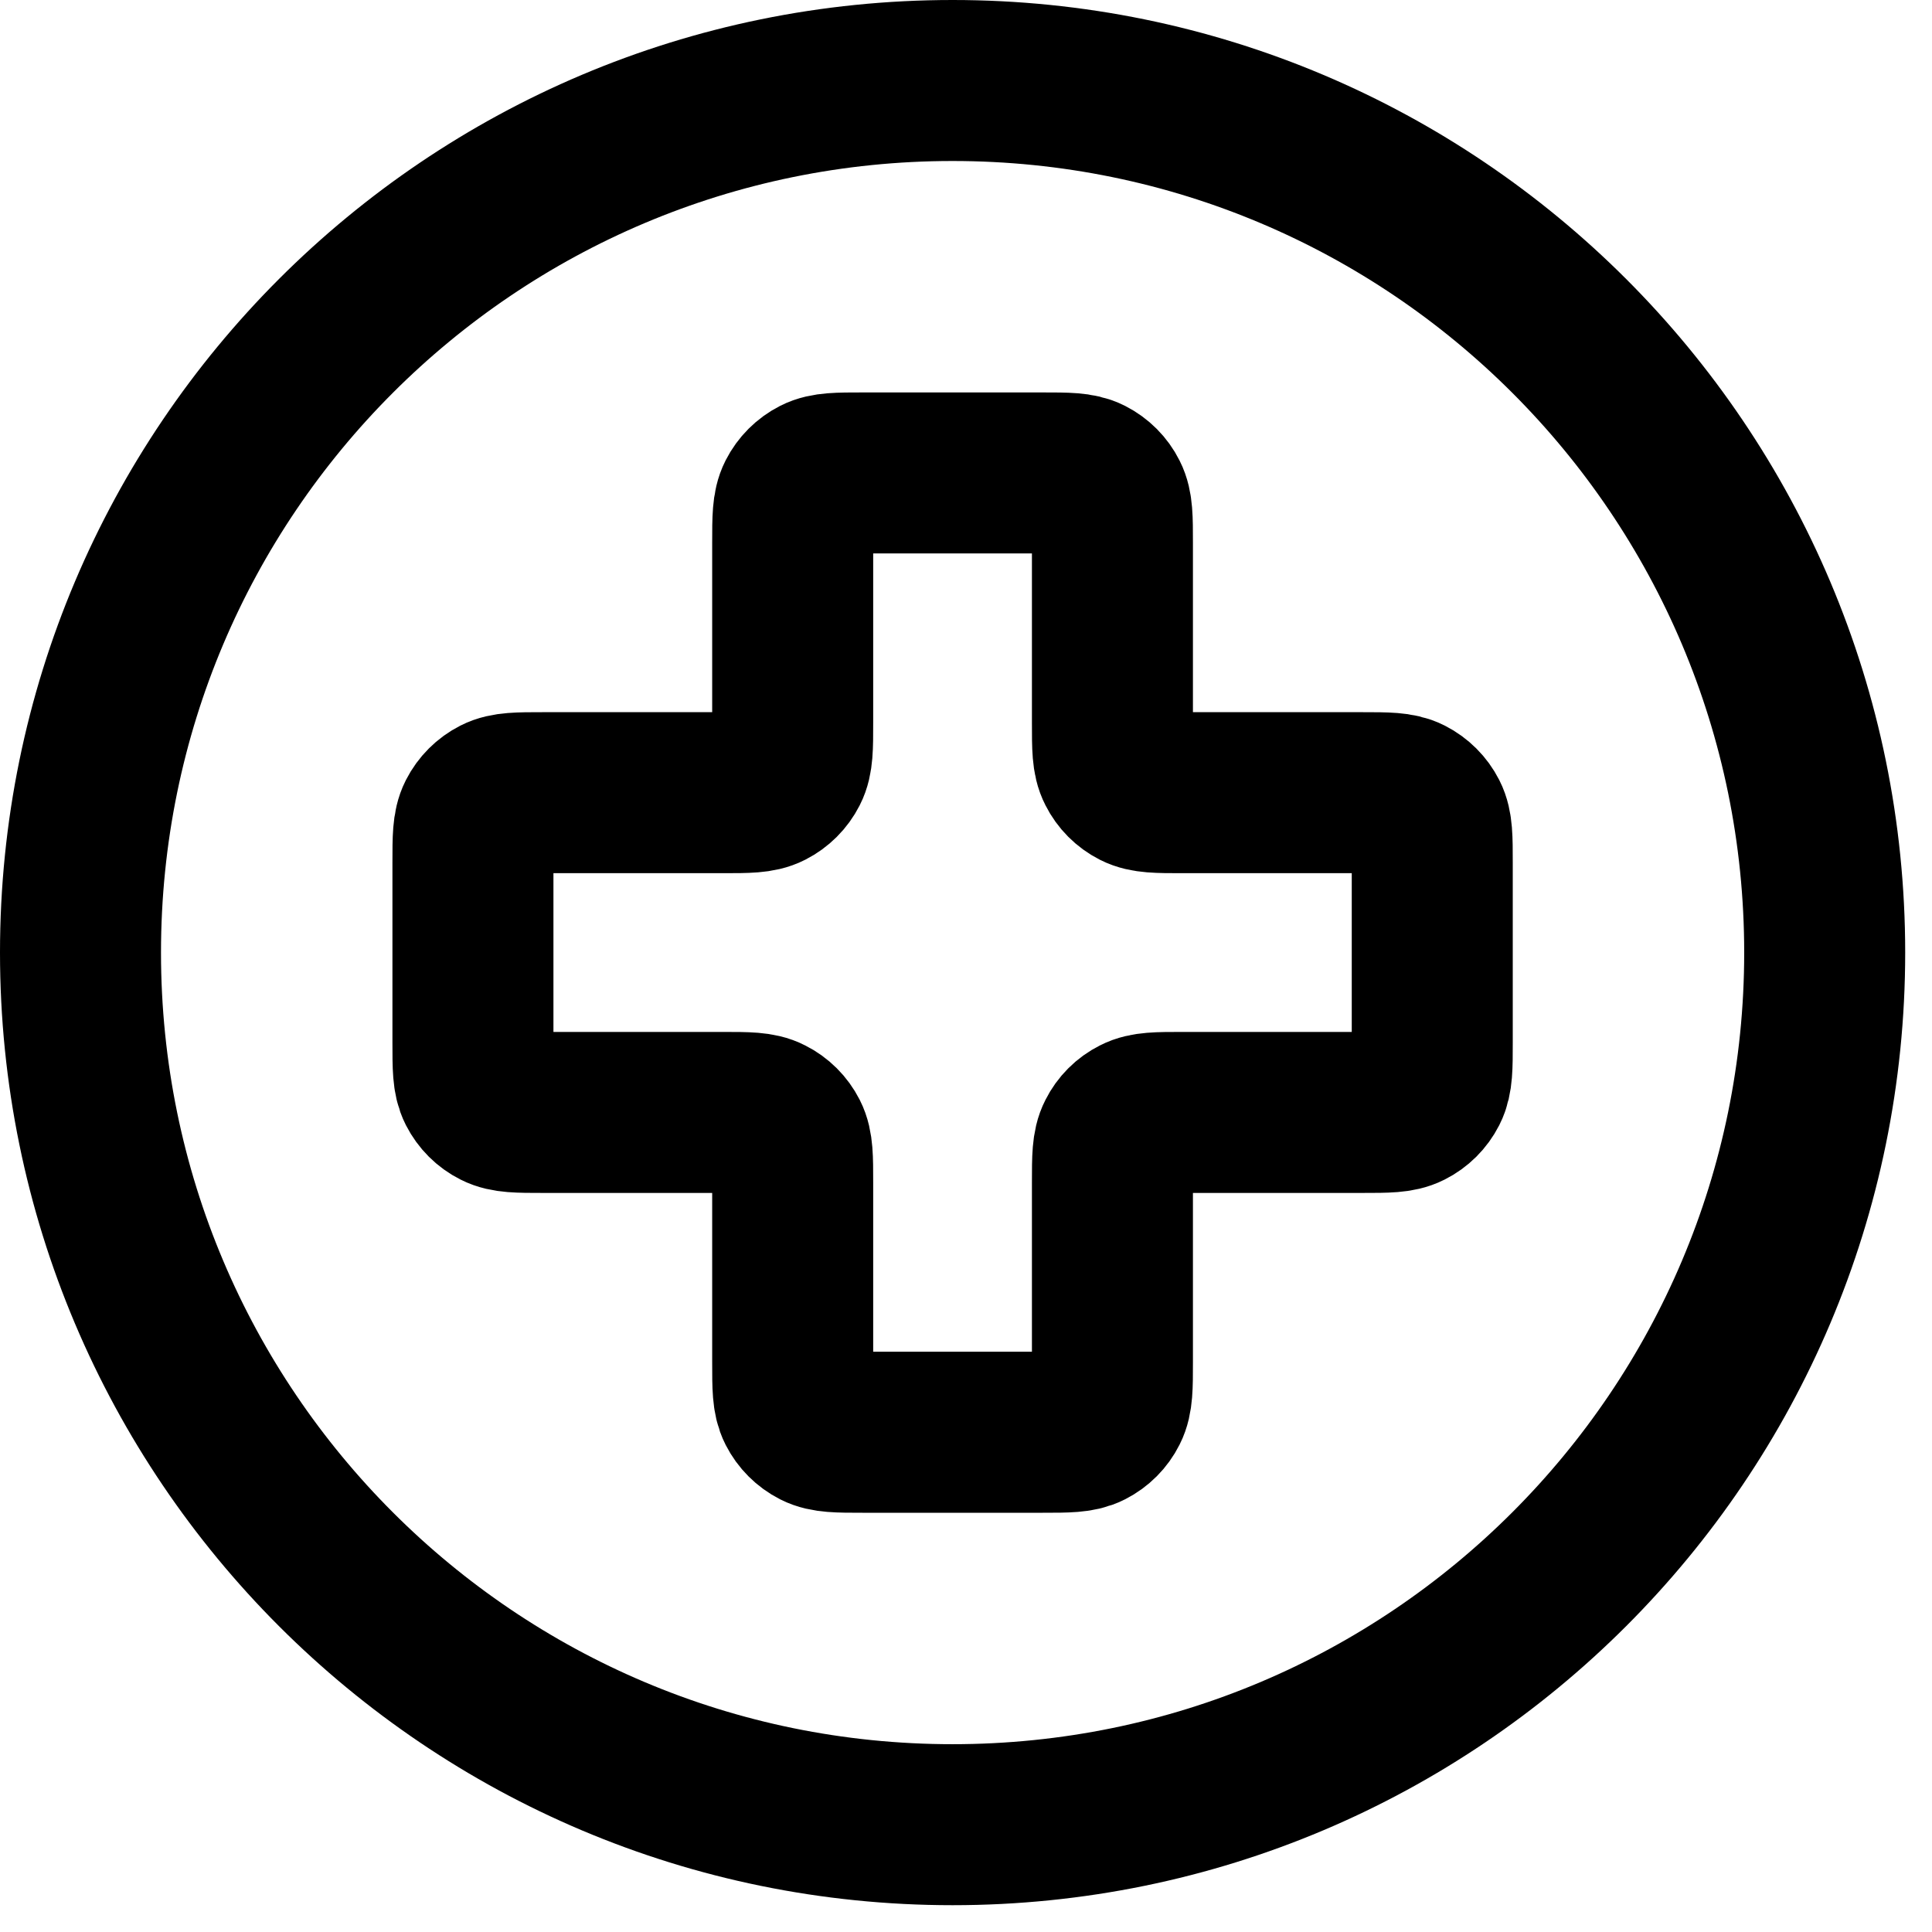
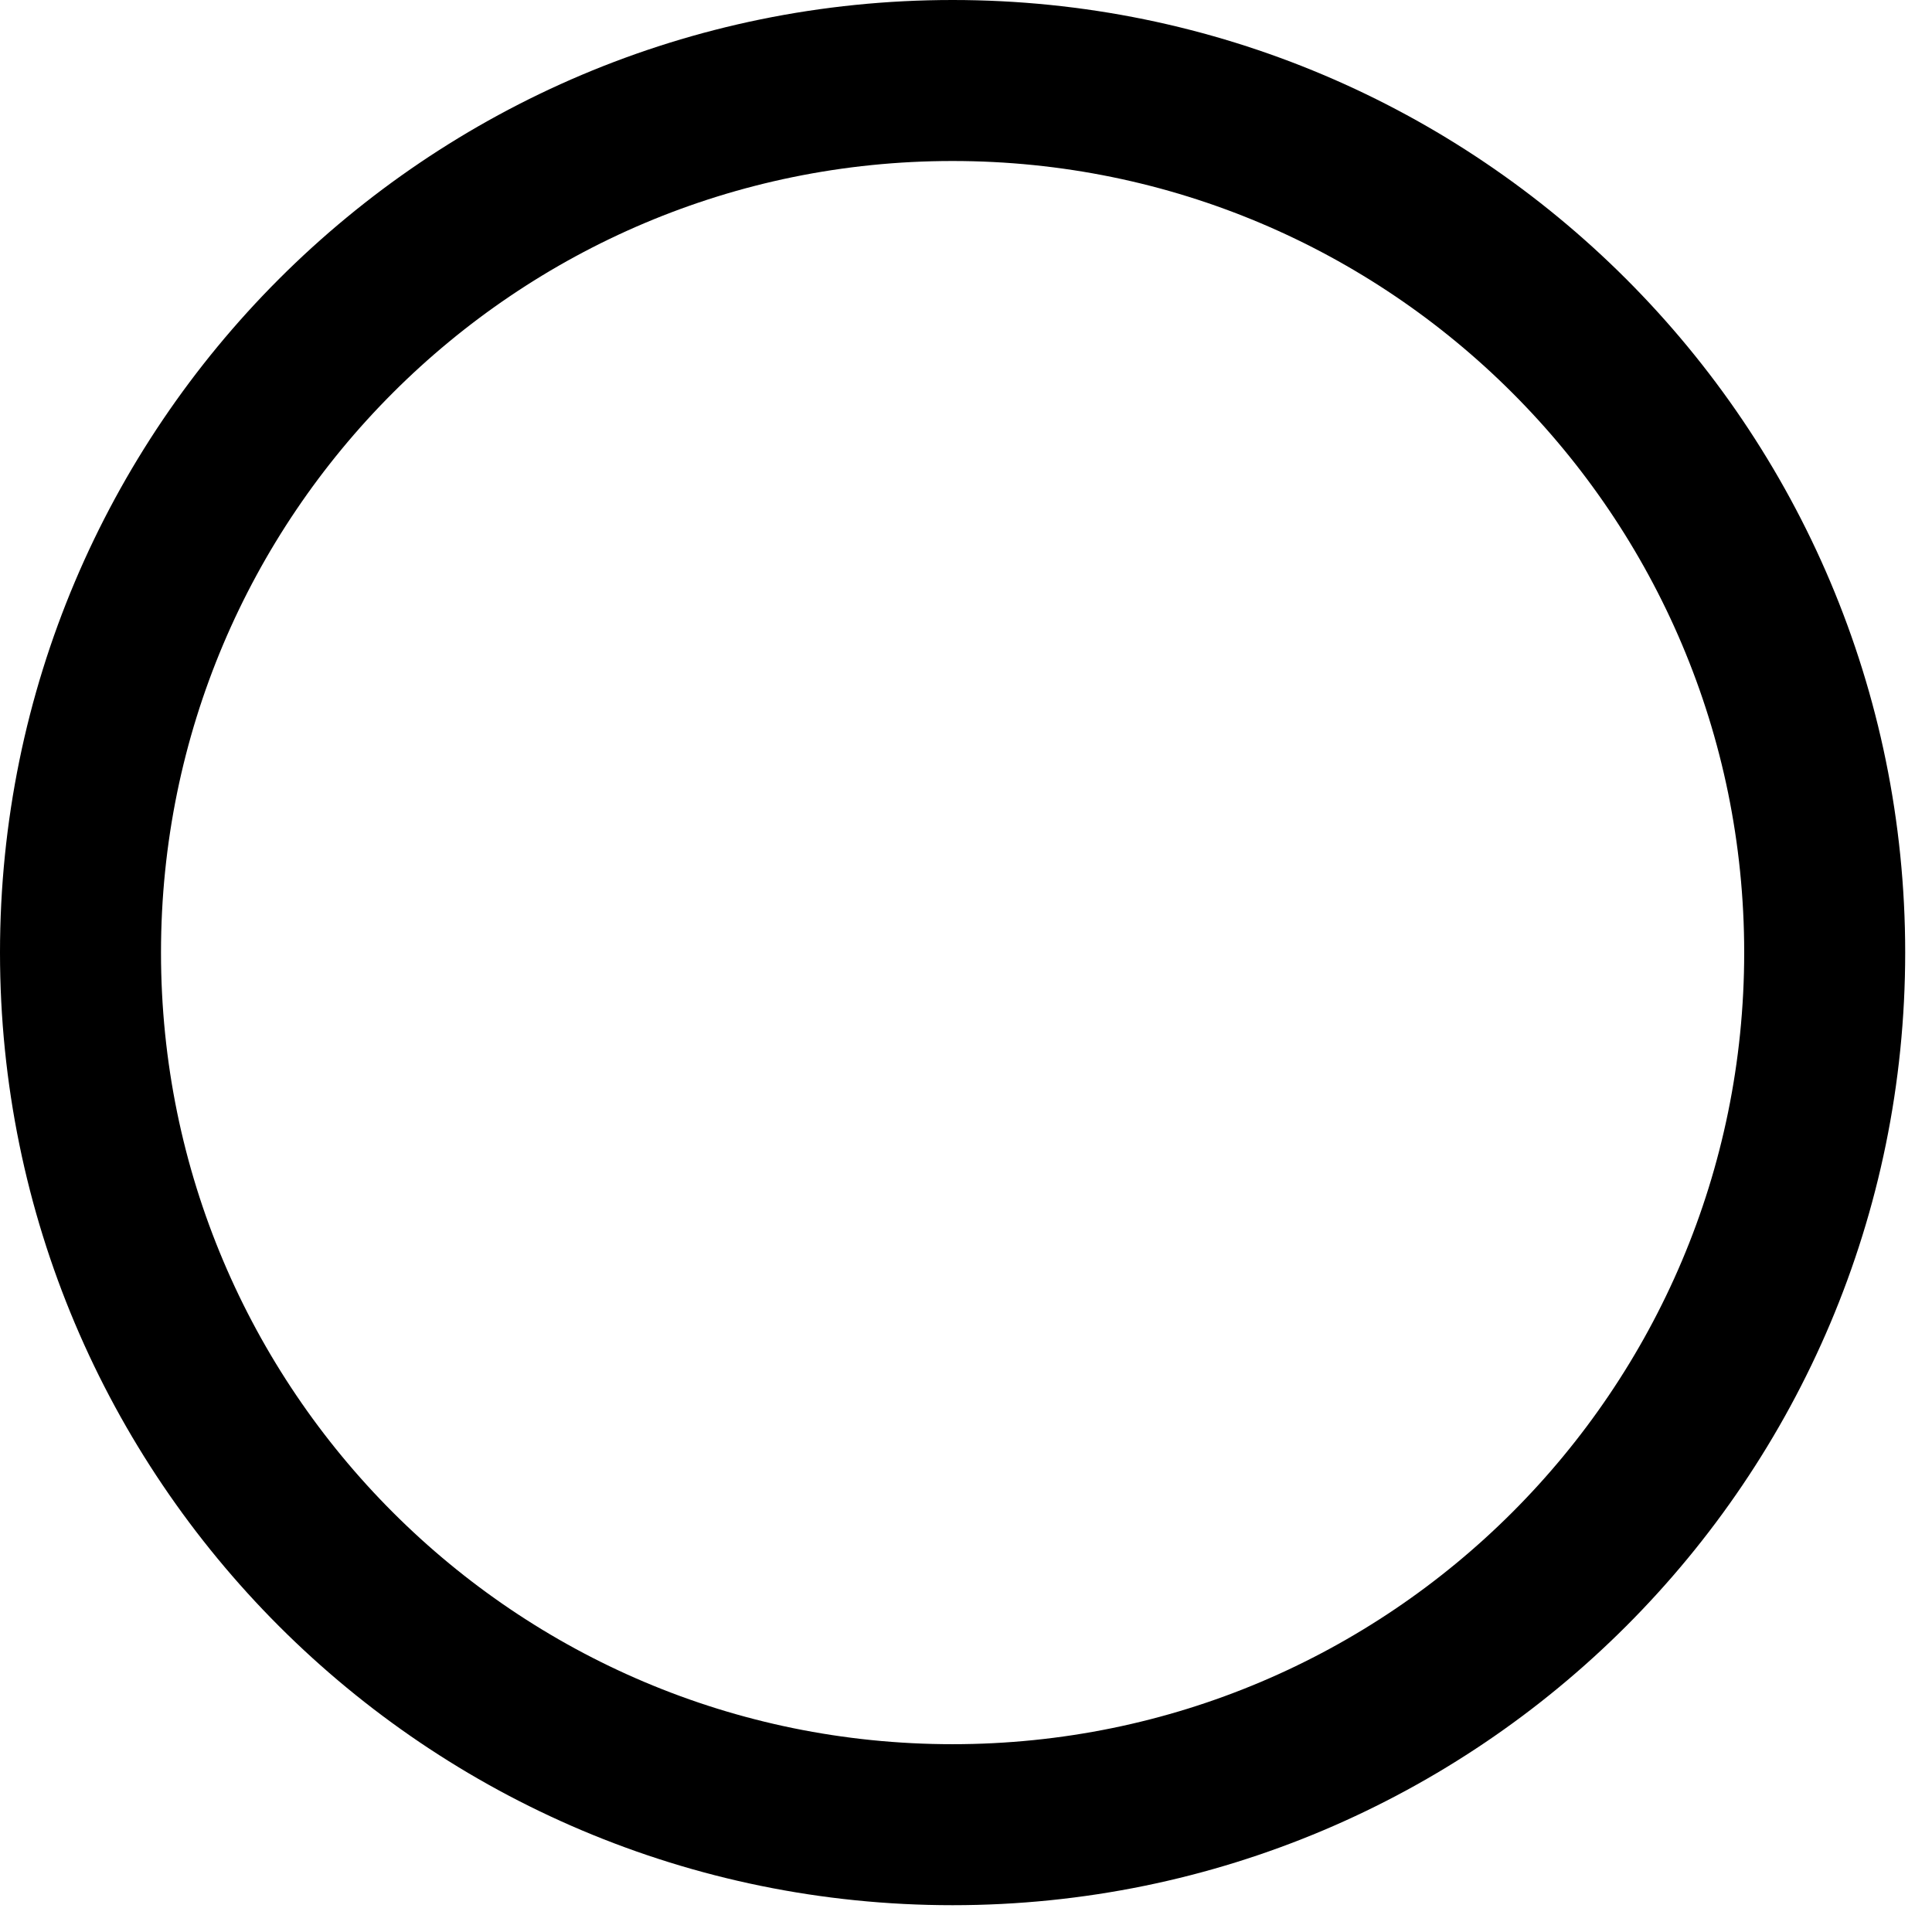
<svg xmlns="http://www.w3.org/2000/svg" width="24" height="24" viewBox="0 0 24 24" fill="none">
  <path d="M11.833 22.667C17.816 22.667 22.667 17.816 22.667 11.833C22.667 5.85 17.816 1 11.833 1C5.85 1 1 5.85 1 11.833C1 17.816 5.85 22.667 11.833 22.667Z" stroke="black" stroke-width="2" stroke-linecap="round" stroke-linejoin="round" />
-   <path d="M13.819 6.742C13.819 6.438 13.819 6.287 13.76 6.171C13.709 6.069 13.626 5.986 13.524 5.934C13.408 5.875 13.256 5.875 12.953 5.875H10.714C10.411 5.875 10.259 5.875 10.143 5.934C10.041 5.986 9.958 6.069 9.906 6.171C9.847 6.287 9.847 6.438 9.847 6.742V8.981C9.847 9.284 9.847 9.436 9.788 9.551C9.736 9.653 9.653 9.736 9.551 9.788C9.436 9.847 9.284 9.847 8.981 9.847H6.742C6.438 9.847 6.287 9.847 6.171 9.906C6.069 9.958 5.986 10.041 5.934 10.143C5.875 10.259 5.875 10.411 5.875 10.714V12.953C5.875 13.256 5.875 13.408 5.934 13.524C5.986 13.626 6.069 13.709 6.171 13.76C6.287 13.819 6.438 13.819 6.742 13.819H8.981C9.284 13.819 9.436 13.819 9.551 13.879C9.653 13.93 9.736 14.013 9.788 14.115C9.847 14.231 9.847 14.383 9.847 14.686V16.925C9.847 17.228 9.847 17.38 9.906 17.496C9.958 17.598 10.041 17.681 10.143 17.733C10.259 17.792 10.411 17.792 10.714 17.792H12.953C13.256 17.792 13.408 17.792 13.524 17.733C13.626 17.681 13.709 17.598 13.76 17.496C13.819 17.38 13.819 17.228 13.819 16.925V14.686C13.819 14.383 13.819 14.231 13.879 14.115C13.93 14.013 14.013 13.93 14.115 13.879C14.231 13.819 14.383 13.819 14.686 13.819H16.925C17.228 13.819 17.38 13.819 17.496 13.76C17.598 13.709 17.681 13.626 17.733 13.524C17.792 13.408 17.792 13.256 17.792 12.953V10.714C17.792 10.411 17.792 10.259 17.733 10.143C17.681 10.041 17.598 9.958 17.496 9.906C17.38 9.847 17.228 9.847 16.925 9.847H14.686C14.383 9.847 14.231 9.847 14.115 9.788C14.013 9.736 13.93 9.653 13.879 9.551C13.819 9.436 13.819 9.284 13.819 8.981V6.742Z" stroke="black" stroke-width="2" stroke-linecap="round" stroke-linejoin="round" />
</svg>